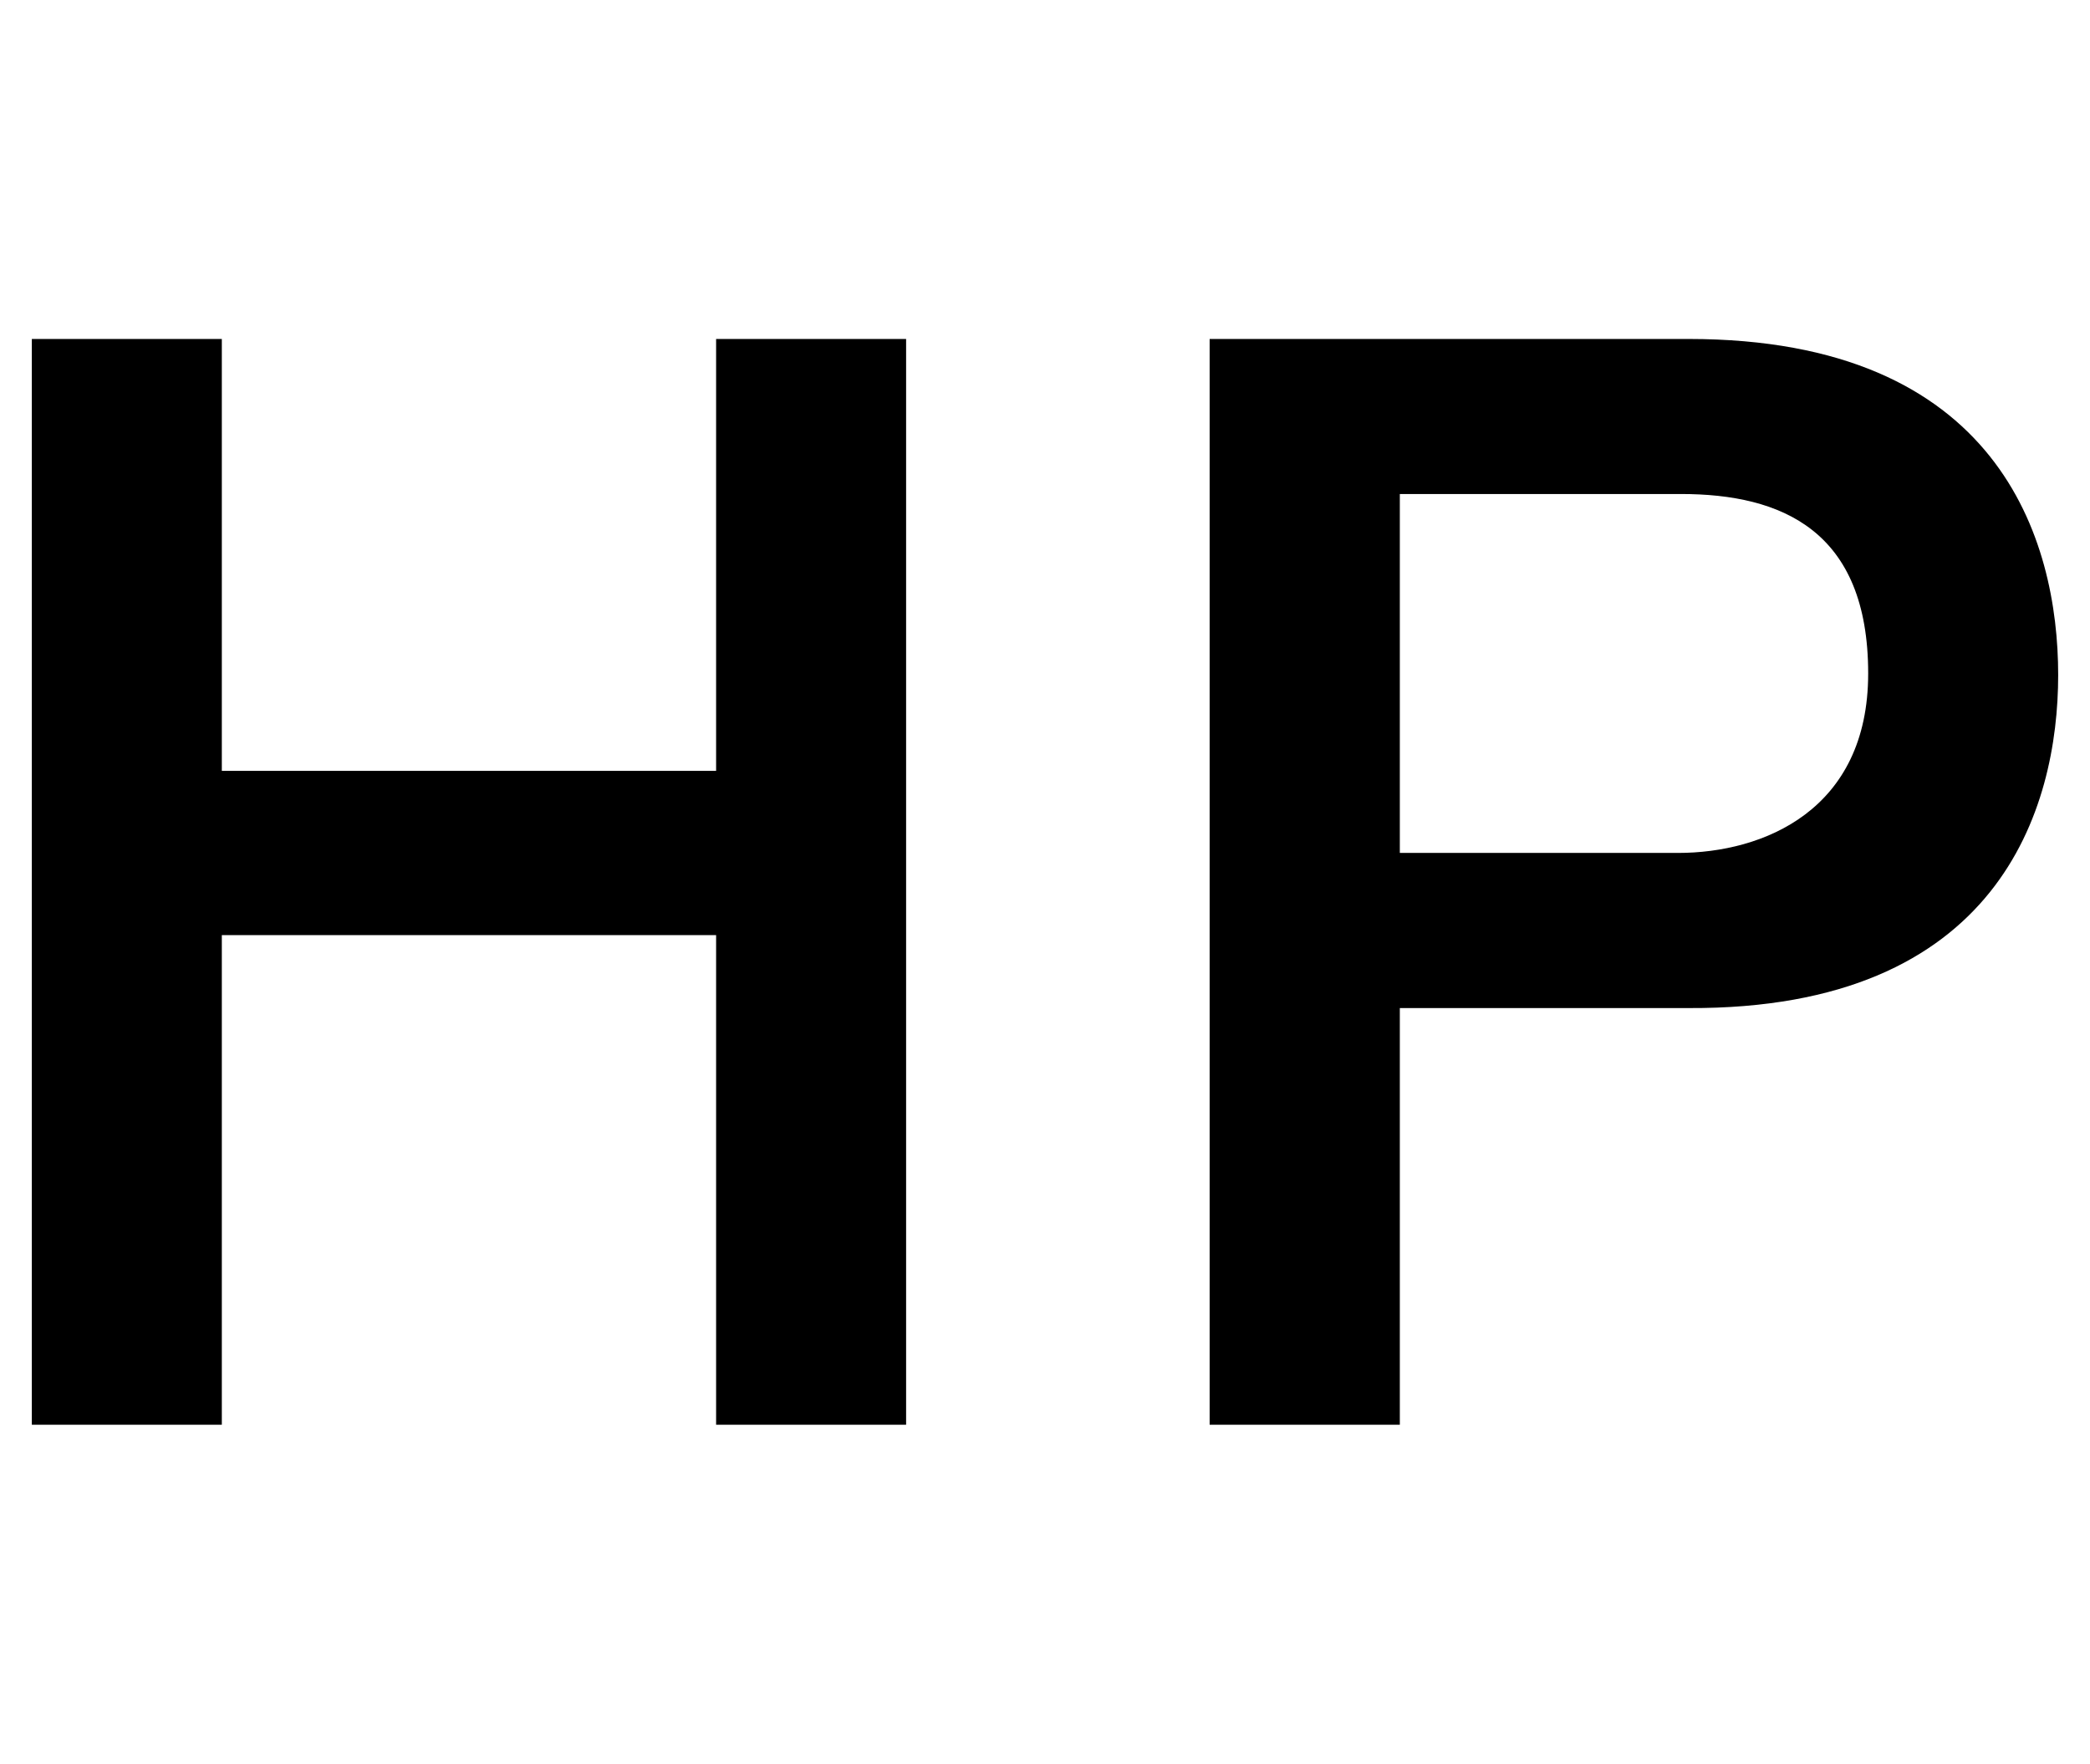
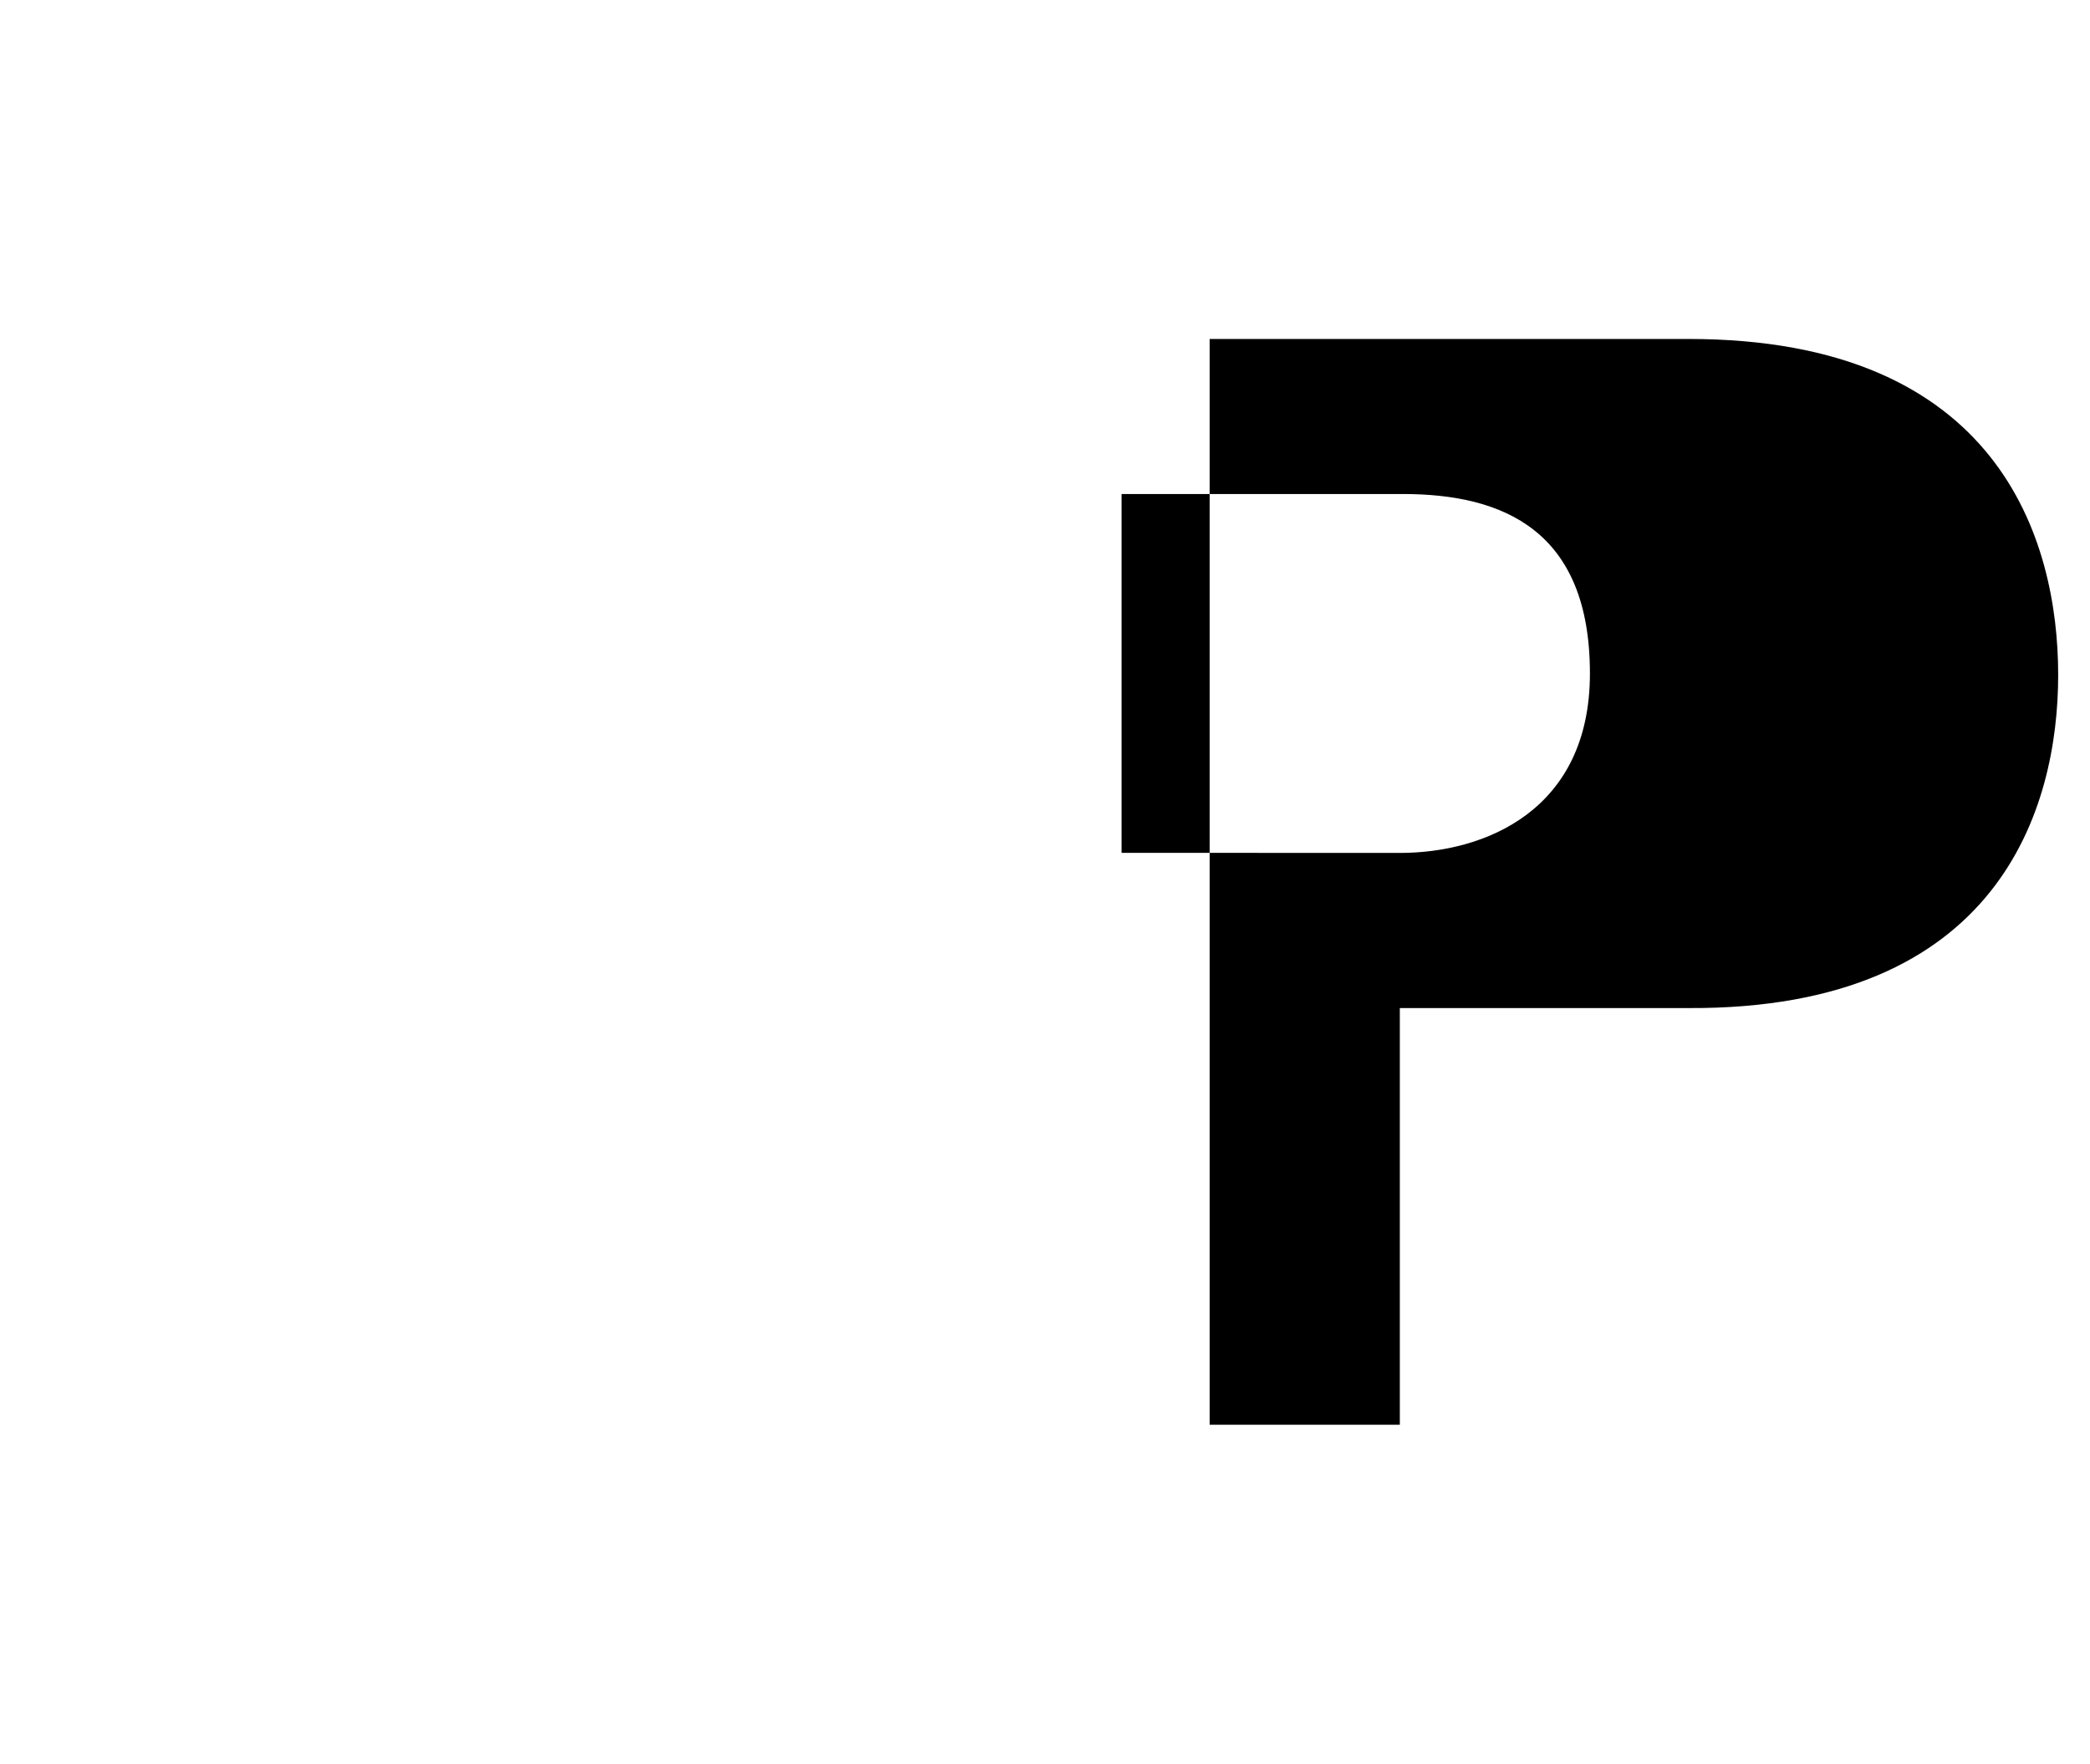
<svg xmlns="http://www.w3.org/2000/svg" id="_レイヤー_1" viewBox="0 0 22 18.565">
  <defs>
    <style>.cls-1{stroke-width:0px;}</style>
  </defs>
-   <path class="cls-1" d="m.335,3.568h2v4.546h5.203V3.568h2v11.429h-2v-5.154H2.335v5.154H.335V3.568Z" />
-   <path class="cls-1" d="m12.733,3.568h5.043c3.266,0,3.889,2.113,3.889,3.537,0,1.409-.623,3.521-3.889,3.506h-3.041v4.386h-2.002V3.568Zm2.002,5.41h2.929c.896,0,2.001-.448,2.001-1.889,0-1.505-.912-1.889-1.969-1.889h-2.961v3.777Z" />
+   <path class="cls-1" d="m12.733,3.568h5.043c3.266,0,3.889,2.113,3.889,3.537,0,1.409-.623,3.521-3.889,3.506h-3.041v4.386h-2.002V3.568Zm2.002,5.41c.896,0,2.001-.448,2.001-1.889,0-1.505-.912-1.889-1.969-1.889h-2.961v3.777Z" />
</svg>